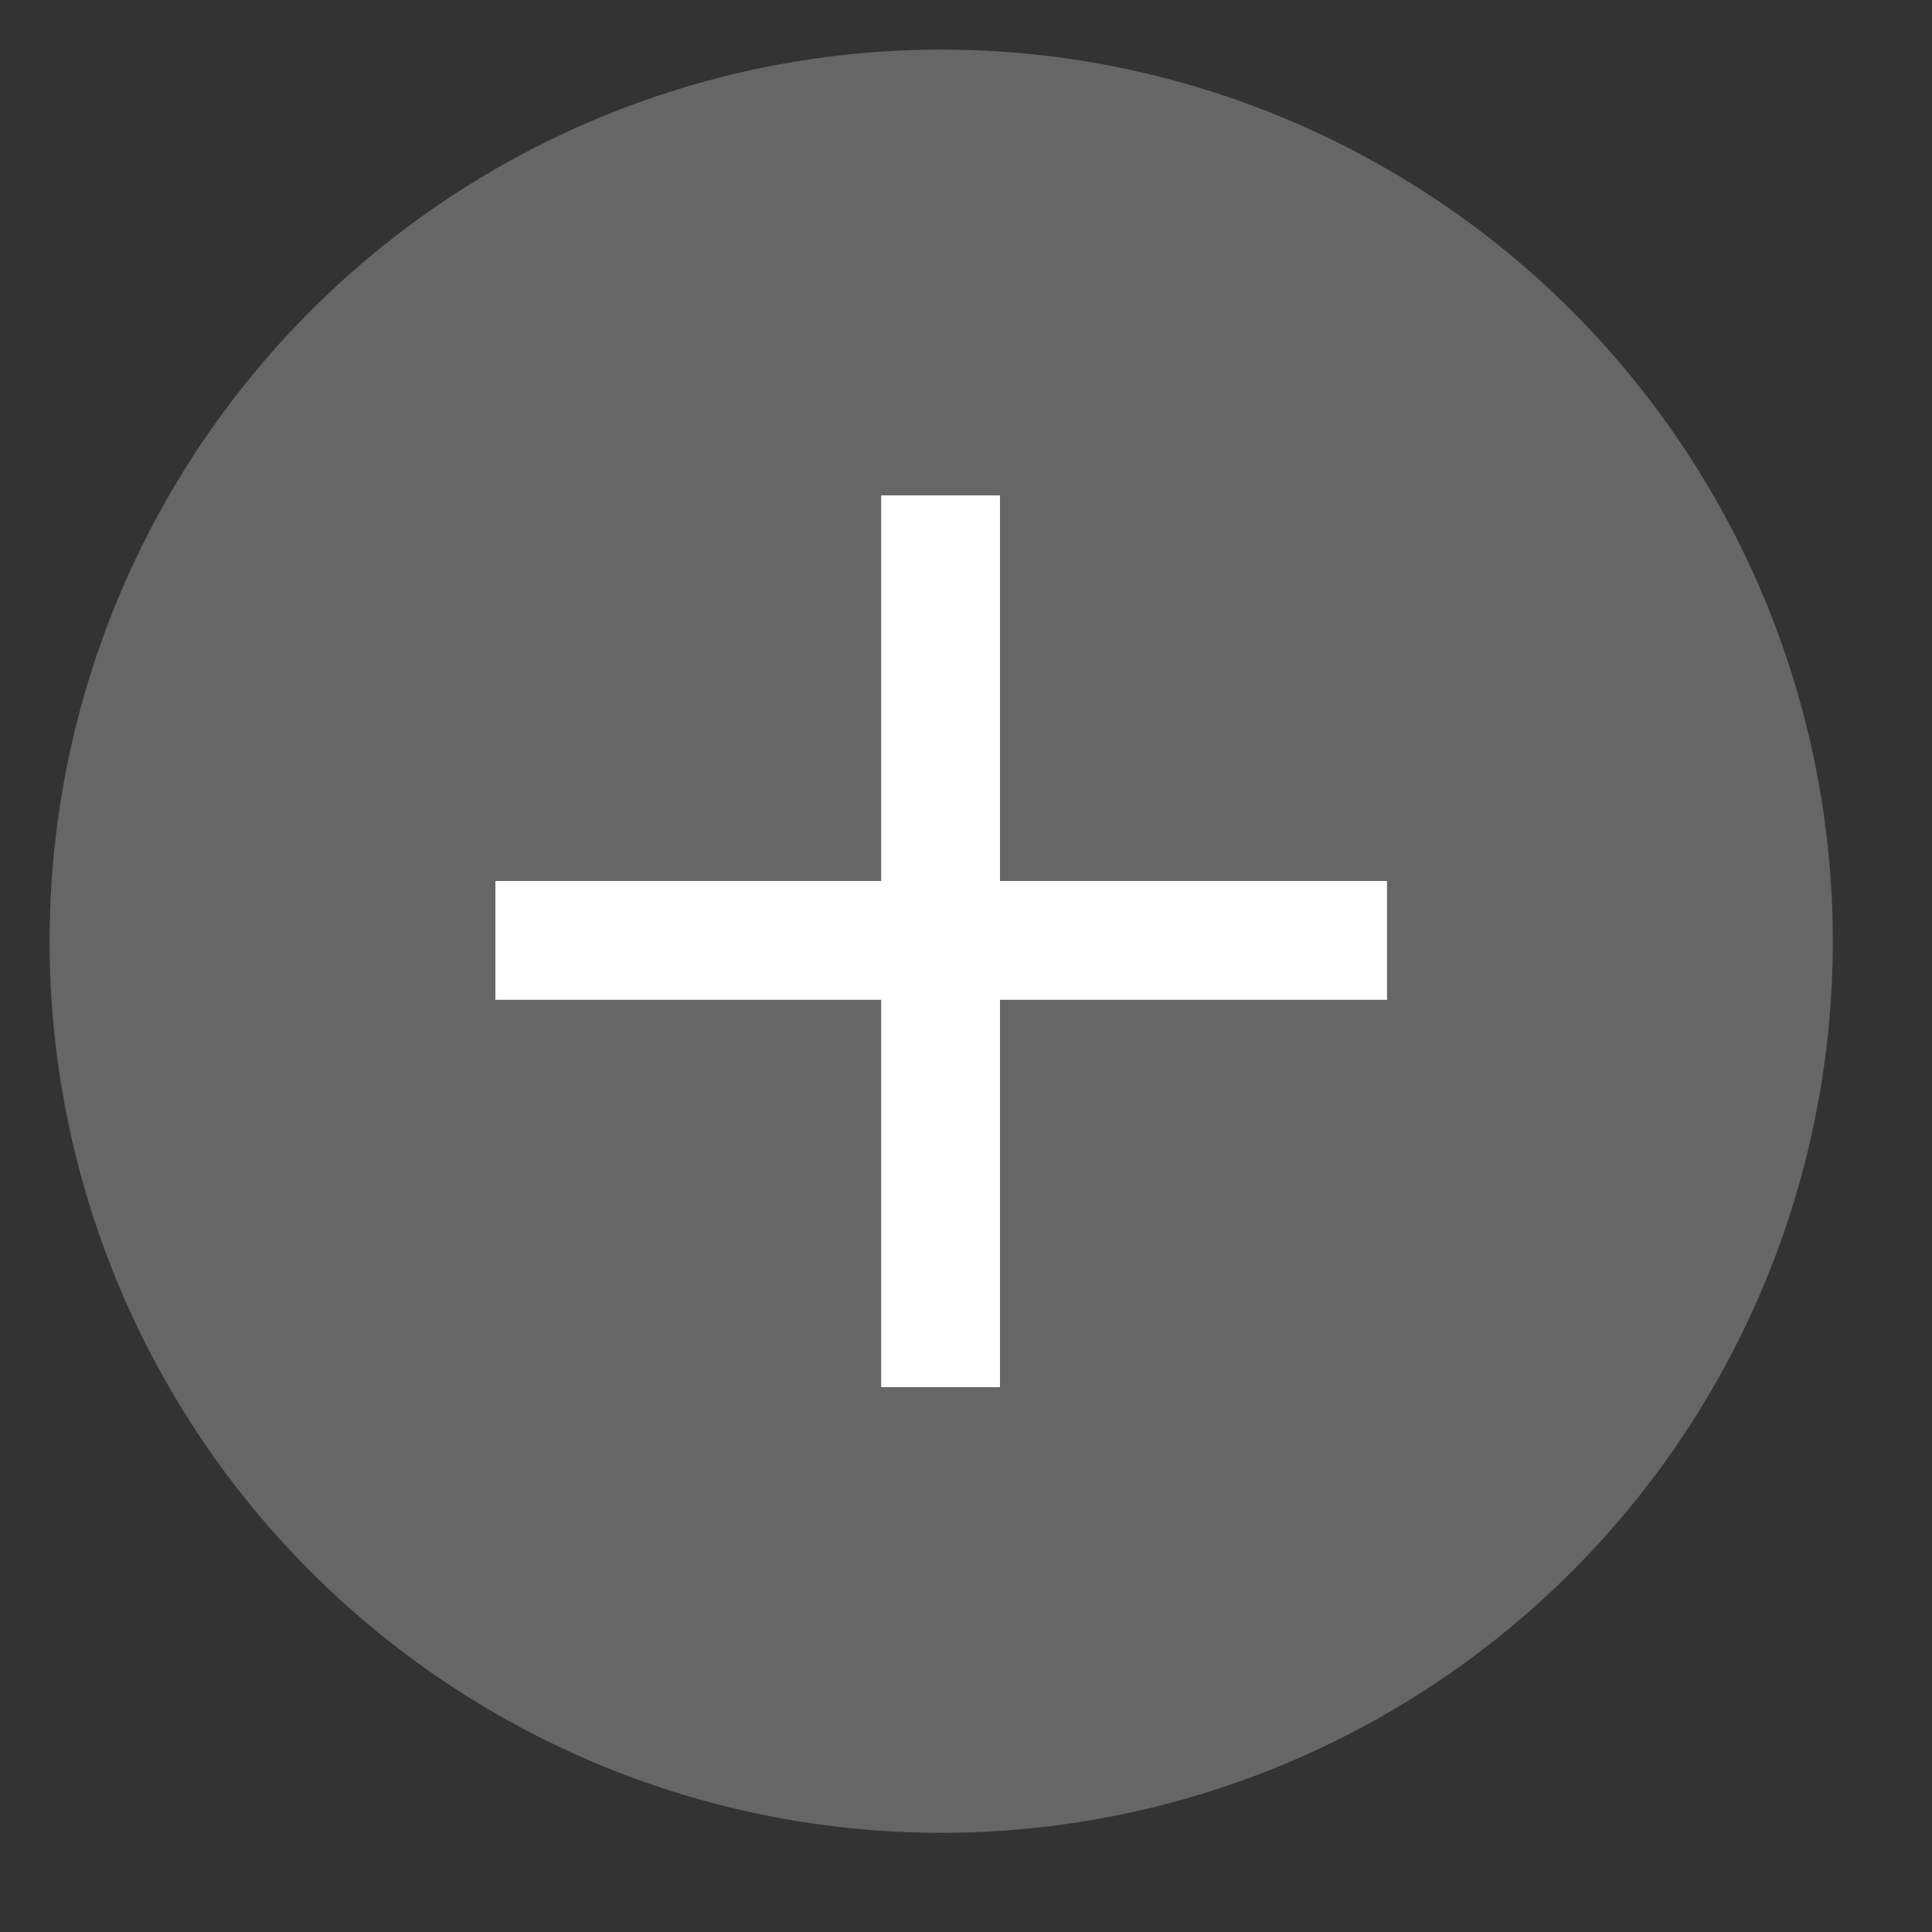
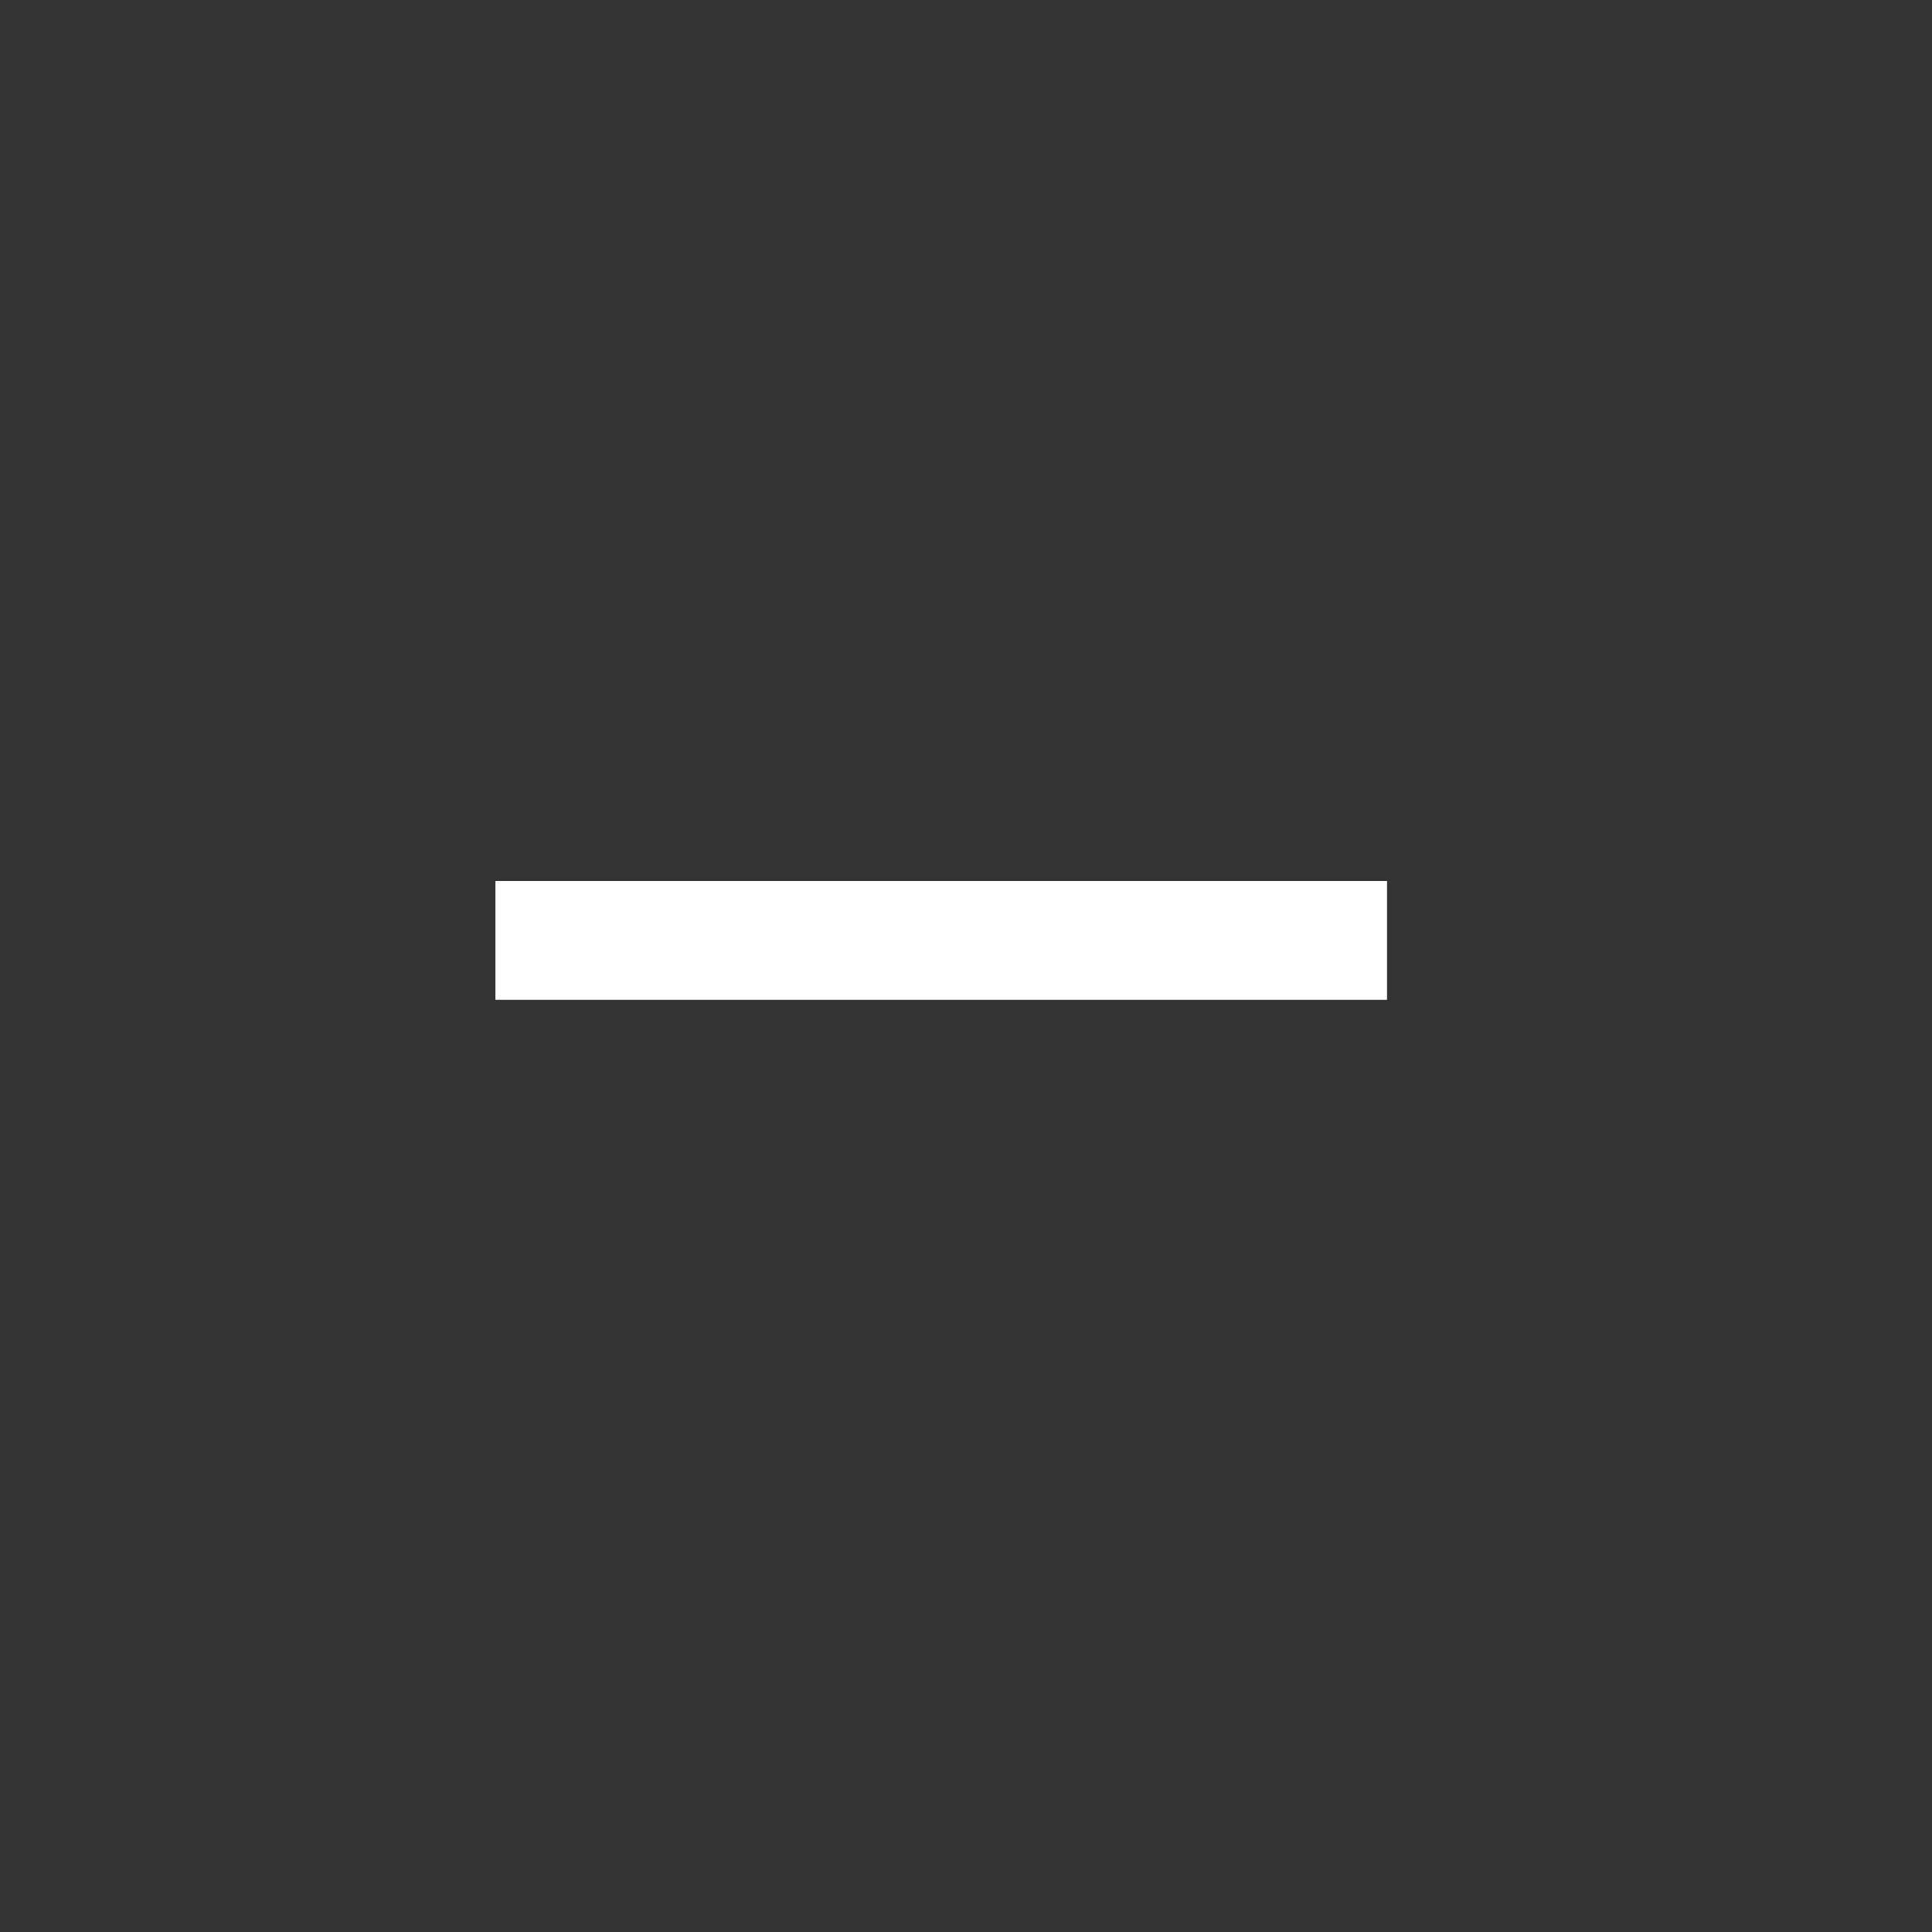
<svg xmlns="http://www.w3.org/2000/svg" width="12" height="12" viewBox="0 0 12 12" fill="none">
  <rect x="0" y="0" width="12" height="12" fill="#333333" stroke="none" />
-   <circle cx="5.846" cy="5.846" r="5.538" fill="white" fill-opacity="0.25" />
-   <path d="M5.842 3.077V8.616" stroke="white" stroke-width="0.738" />
  <path d="M8.615 5.841L3.077 5.841" stroke="white" stroke-width="0.738" />
</svg>